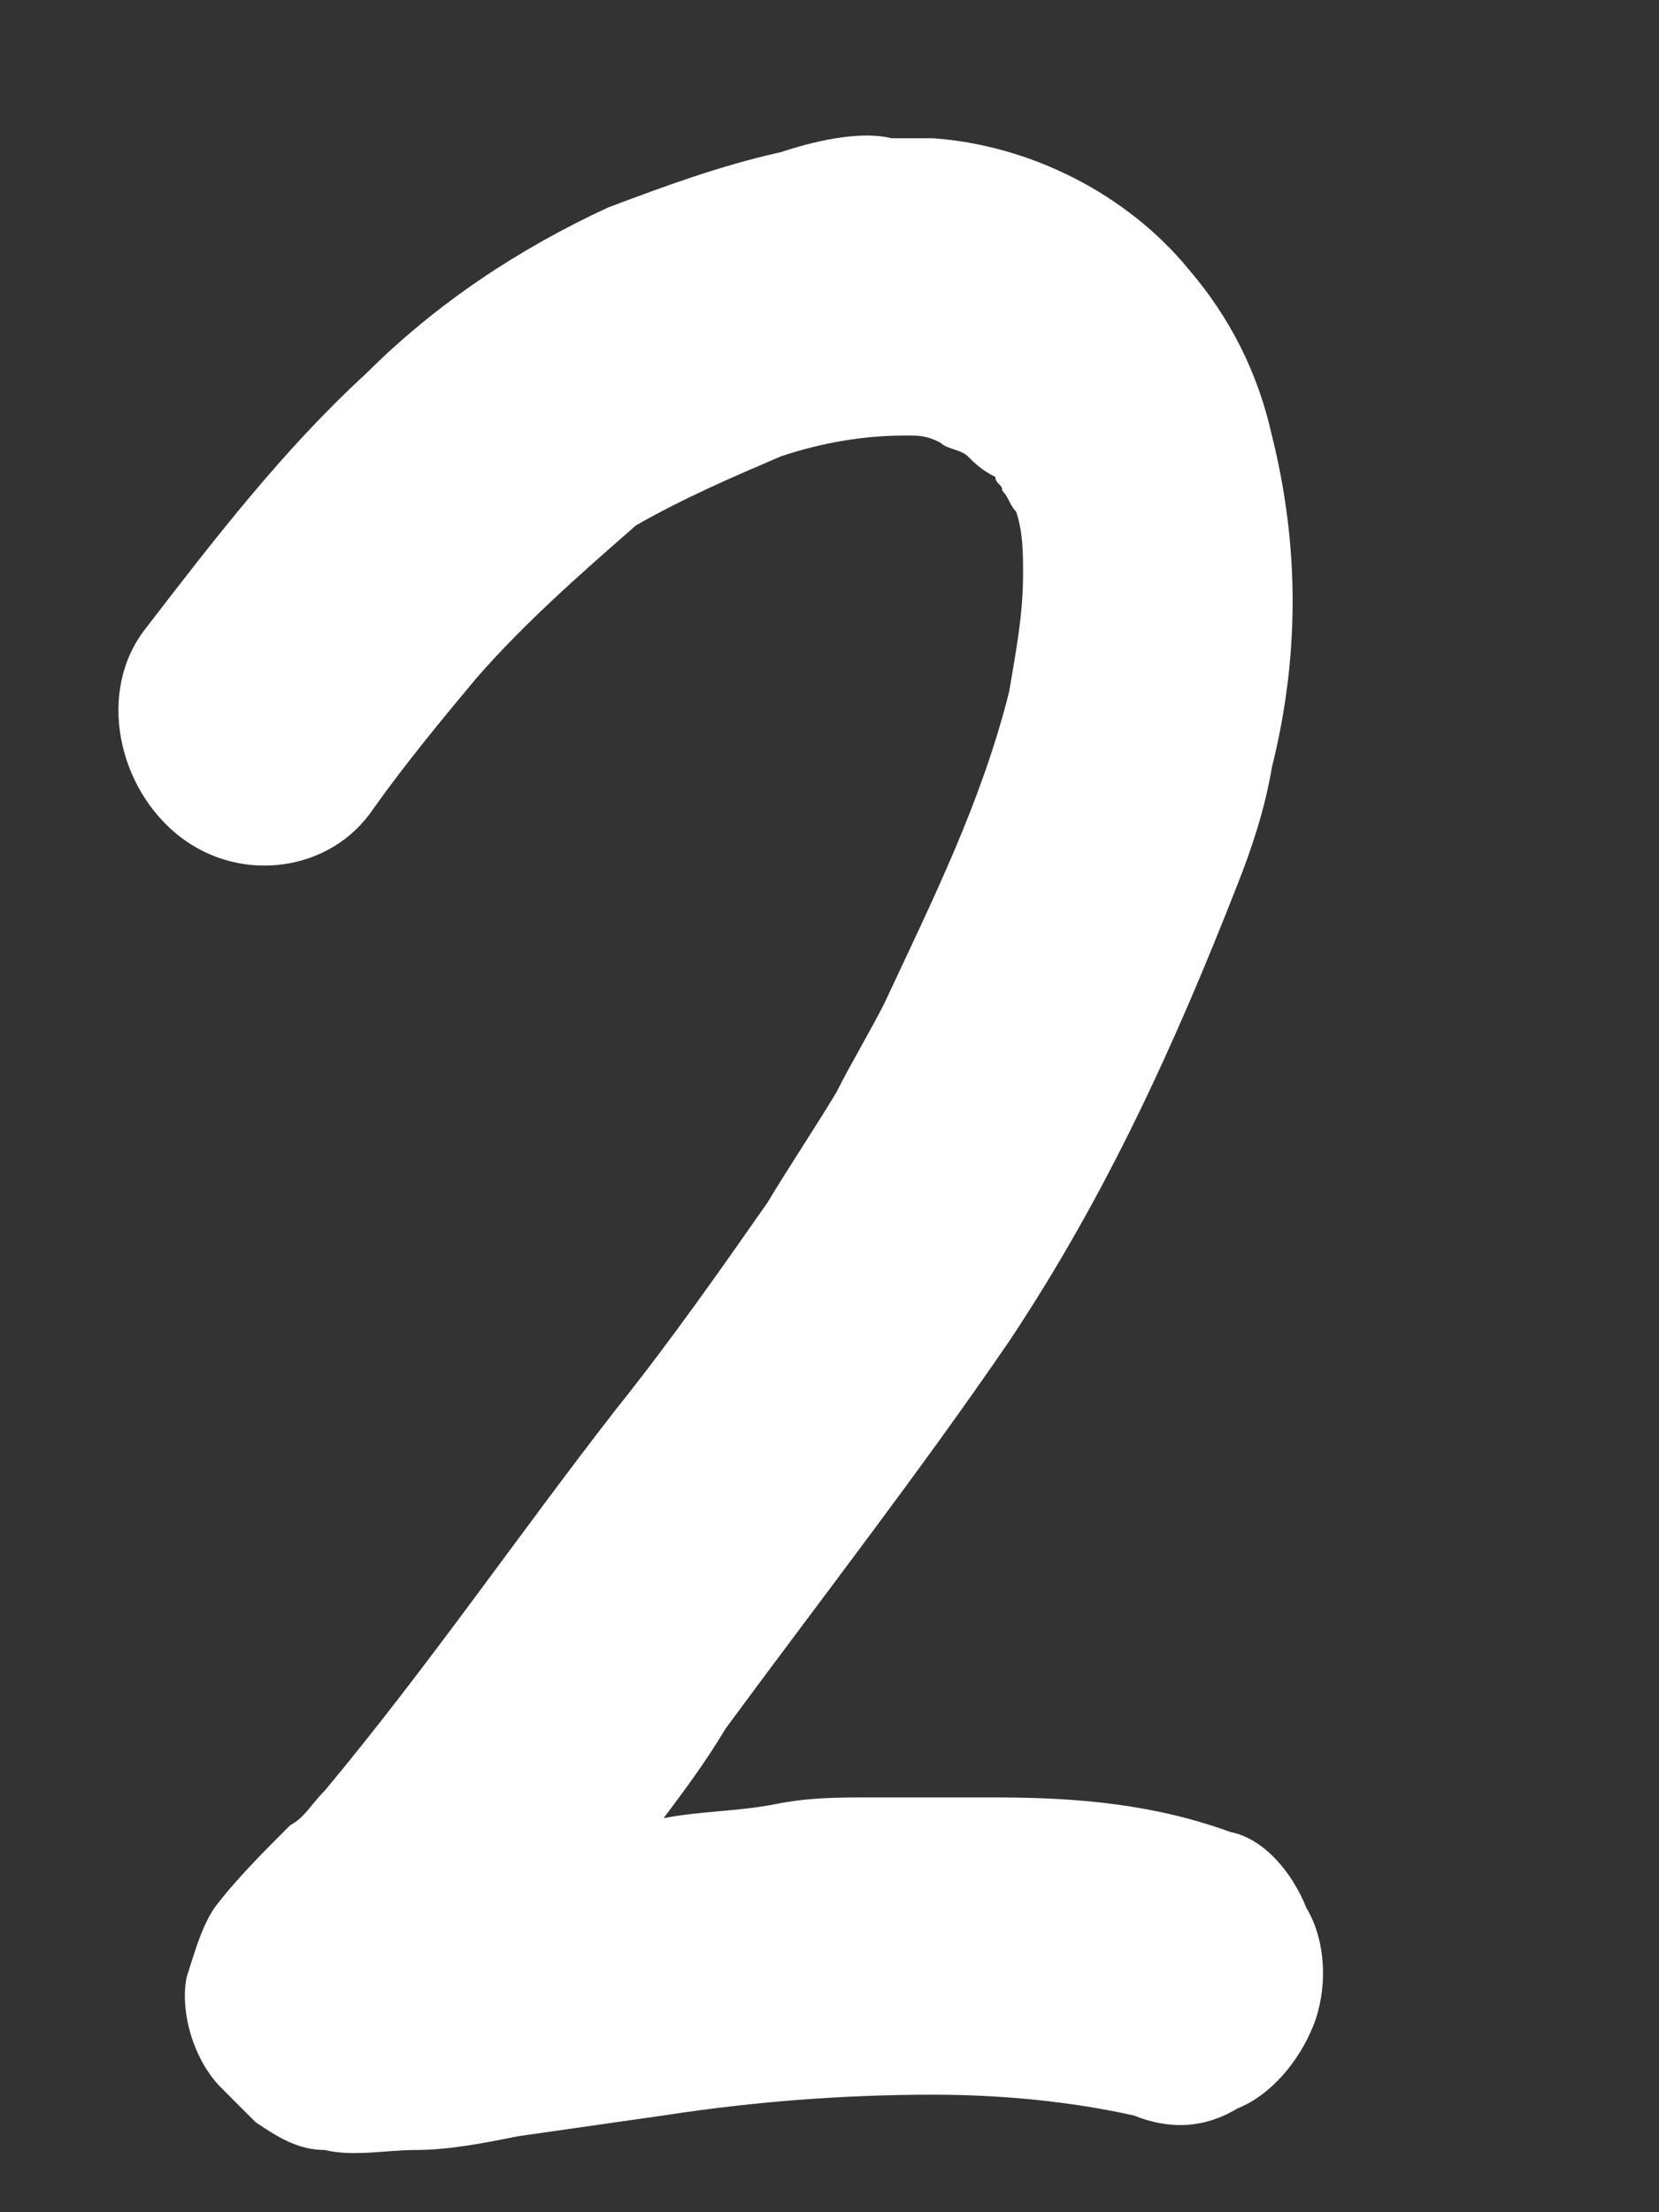
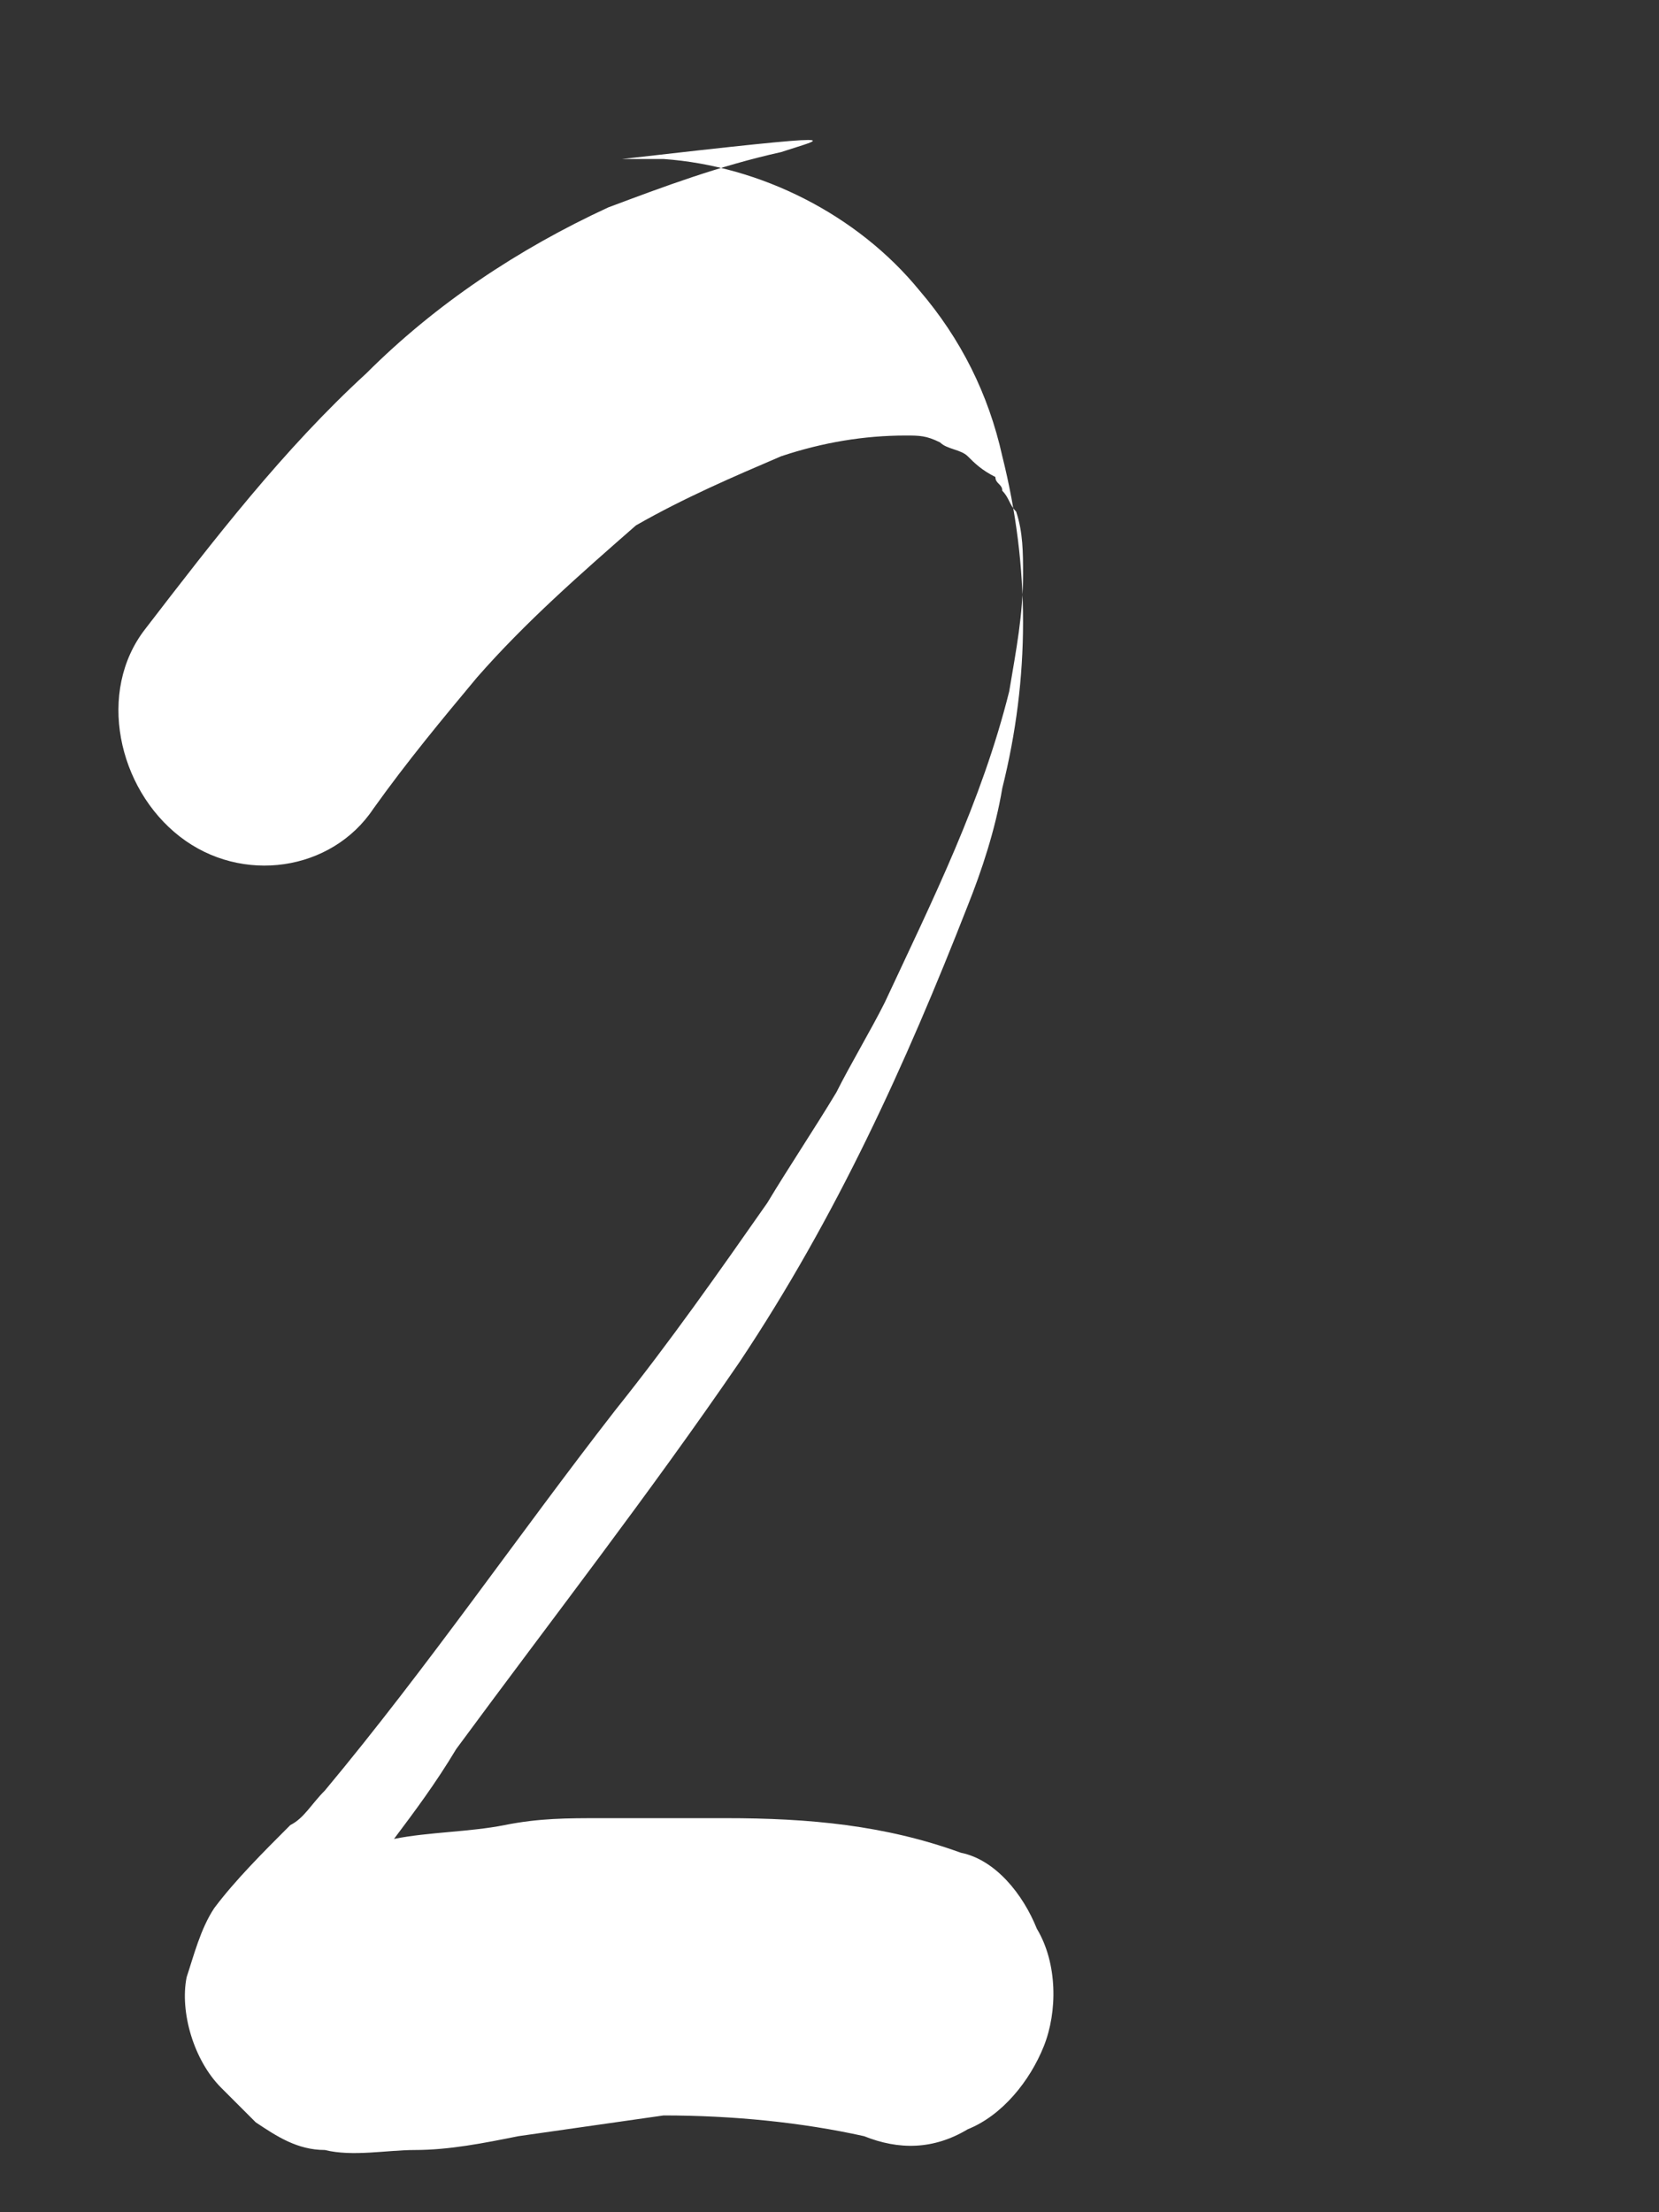
<svg xmlns="http://www.w3.org/2000/svg" version="1.1" id="Layer_1" x="0px" y="0px" viewBox="0 0 24 32" style="enable-background:new 0 0 24 32;" xml:space="preserve">
  <rect x="0" y="0" width="24" height="32" fill="#333333" stroke="none" />
  <style type="text/css">
	.st0{fill:#FFFFFF;}
</style>
  <title>22s</title>
  <desc>Created with Sketch.</desc>
  <g id="Layout">
    <g id="Numbers" transform="translate(-32, -6)">
      <g id="Page-1" transform="translate(12, 4)">
-         <path id="Fill-3" class="st0" d="M31.3,4.2c-0.9,0.2-1.7,0.5-2.5,0.8c-1.3,0.6-2.5,1.4-3.5,2.4c-1.2,1.1-2.2,2.4-3.2,3.7     c-0.7,0.9-0.4,2.3,0.5,3s2.2,0.5,2.8-0.4c0.5-0.7,1-1.3,1.5-1.9c0.7-0.8,1.5-1.5,2.3-2.2c0.7-0.4,1.4-0.7,2.1-1     c0.6-0.2,1.2-0.3,1.8-0.3c0.2,0,0.3,0,0.5,0.1c0.1,0.1,0.3,0.1,0.4,0.2c0.1,0.1,0.2,0.2,0.4,0.3c0,0.1,0.1,0.1,0.1,0.2     c0.1,0.1,0.1,0.2,0.2,0.3c0.1,0.3,0.1,0.6,0.1,0.9c0,0.6-0.1,1.1-0.2,1.7c-0.4,1.6-1.1,3-1.8,4.5c-0.2,0.4-0.5,0.9-0.7,1.3     c-0.3,0.5-0.7,1.1-1,1.6c-0.7,1-1.4,2-2.2,3c-1.4,1.8-2.7,3.7-4.2,5.5c-0.2,0.2-0.3,0.4-0.5,0.5c-0.4,0.4-0.8,0.8-1.1,1.2     c-0.2,0.3-0.3,0.7-0.4,1c-0.1,0.5,0.1,1.2,0.5,1.6l0.5,0.5c0.3,0.2,0.6,0.4,1,0.4c0.4,0.1,0.9,0,1.3,0c0.5,0,1-0.1,1.5-0.2     c0.7-0.1,1.4-0.2,2.1-0.3c1.3-0.2,2.6-0.3,3.9-0.3c1,0,2,0.1,2.9,0.3c0.5,0.2,1,0.2,1.5-0.1c0.5-0.2,0.9-0.7,1.1-1.2     c0.2-0.5,0.2-1.2-0.1-1.7c-0.2-0.5-0.6-1-1.1-1.1c-1.1-0.4-2.2-0.5-3.4-0.5c-0.6,0-1.2,0-1.8,0c-0.5,0-0.9,0-1.4,0.1     c-0.5,0.1-1.1,0.1-1.6,0.2c0.3-0.4,0.6-0.8,0.9-1.3c1.4-1.9,2.8-3.7,4.1-5.6c1.4-2.1,2.4-4.3,3.3-6.6c0.2-0.5,0.4-1.1,0.5-1.7     c0.2-0.8,0.3-1.6,0.3-2.4c0-0.8-0.1-1.6-0.3-2.4c-0.2-0.9-0.6-1.7-1.2-2.4c-0.9-1.1-2.3-1.8-3.7-1.9c-0.2,0-0.4,0-0.6,0     C32.5,3.9,31.9,4,31.3,4.2" />
+         <path id="Fill-3" class="st0" d="M31.3,4.2c-0.9,0.2-1.7,0.5-2.5,0.8c-1.3,0.6-2.5,1.4-3.5,2.4c-1.2,1.1-2.2,2.4-3.2,3.7     c-0.7,0.9-0.4,2.3,0.5,3s2.2,0.5,2.8-0.4c0.5-0.7,1-1.3,1.5-1.9c0.7-0.8,1.5-1.5,2.3-2.2c0.7-0.4,1.4-0.7,2.1-1     c0.6-0.2,1.2-0.3,1.8-0.3c0.2,0,0.3,0,0.5,0.1c0.1,0.1,0.3,0.1,0.4,0.2c0.1,0.1,0.2,0.2,0.4,0.3c0,0.1,0.1,0.1,0.1,0.2     c0.1,0.1,0.1,0.2,0.2,0.3c0.1,0.3,0.1,0.6,0.1,0.9c0,0.6-0.1,1.1-0.2,1.7c-0.4,1.6-1.1,3-1.8,4.5c-0.2,0.4-0.5,0.9-0.7,1.3     c-0.3,0.5-0.7,1.1-1,1.6c-0.7,1-1.4,2-2.2,3c-1.4,1.8-2.7,3.7-4.2,5.5c-0.2,0.2-0.3,0.4-0.5,0.5c-0.4,0.4-0.8,0.8-1.1,1.2     c-0.2,0.3-0.3,0.7-0.4,1c-0.1,0.5,0.1,1.2,0.5,1.6l0.5,0.5c0.3,0.2,0.6,0.4,1,0.4c0.4,0.1,0.9,0,1.3,0c0.5,0,1-0.1,1.5-0.2     c0.7-0.1,1.4-0.2,2.1-0.3c1,0,2,0.1,2.9,0.3c0.5,0.2,1,0.2,1.5-0.1c0.5-0.2,0.9-0.7,1.1-1.2     c0.2-0.5,0.2-1.2-0.1-1.7c-0.2-0.5-0.6-1-1.1-1.1c-1.1-0.4-2.2-0.5-3.4-0.5c-0.6,0-1.2,0-1.8,0c-0.5,0-0.9,0-1.4,0.1     c-0.5,0.1-1.1,0.1-1.6,0.2c0.3-0.4,0.6-0.8,0.9-1.3c1.4-1.9,2.8-3.7,4.1-5.6c1.4-2.1,2.4-4.3,3.3-6.6c0.2-0.5,0.4-1.1,0.5-1.7     c0.2-0.8,0.3-1.6,0.3-2.4c0-0.8-0.1-1.6-0.3-2.4c-0.2-0.9-0.6-1.7-1.2-2.4c-0.9-1.1-2.3-1.8-3.7-1.9c-0.2,0-0.4,0-0.6,0     C32.5,3.9,31.9,4,31.3,4.2" />
      </g>
    </g>
  </g>
</svg>